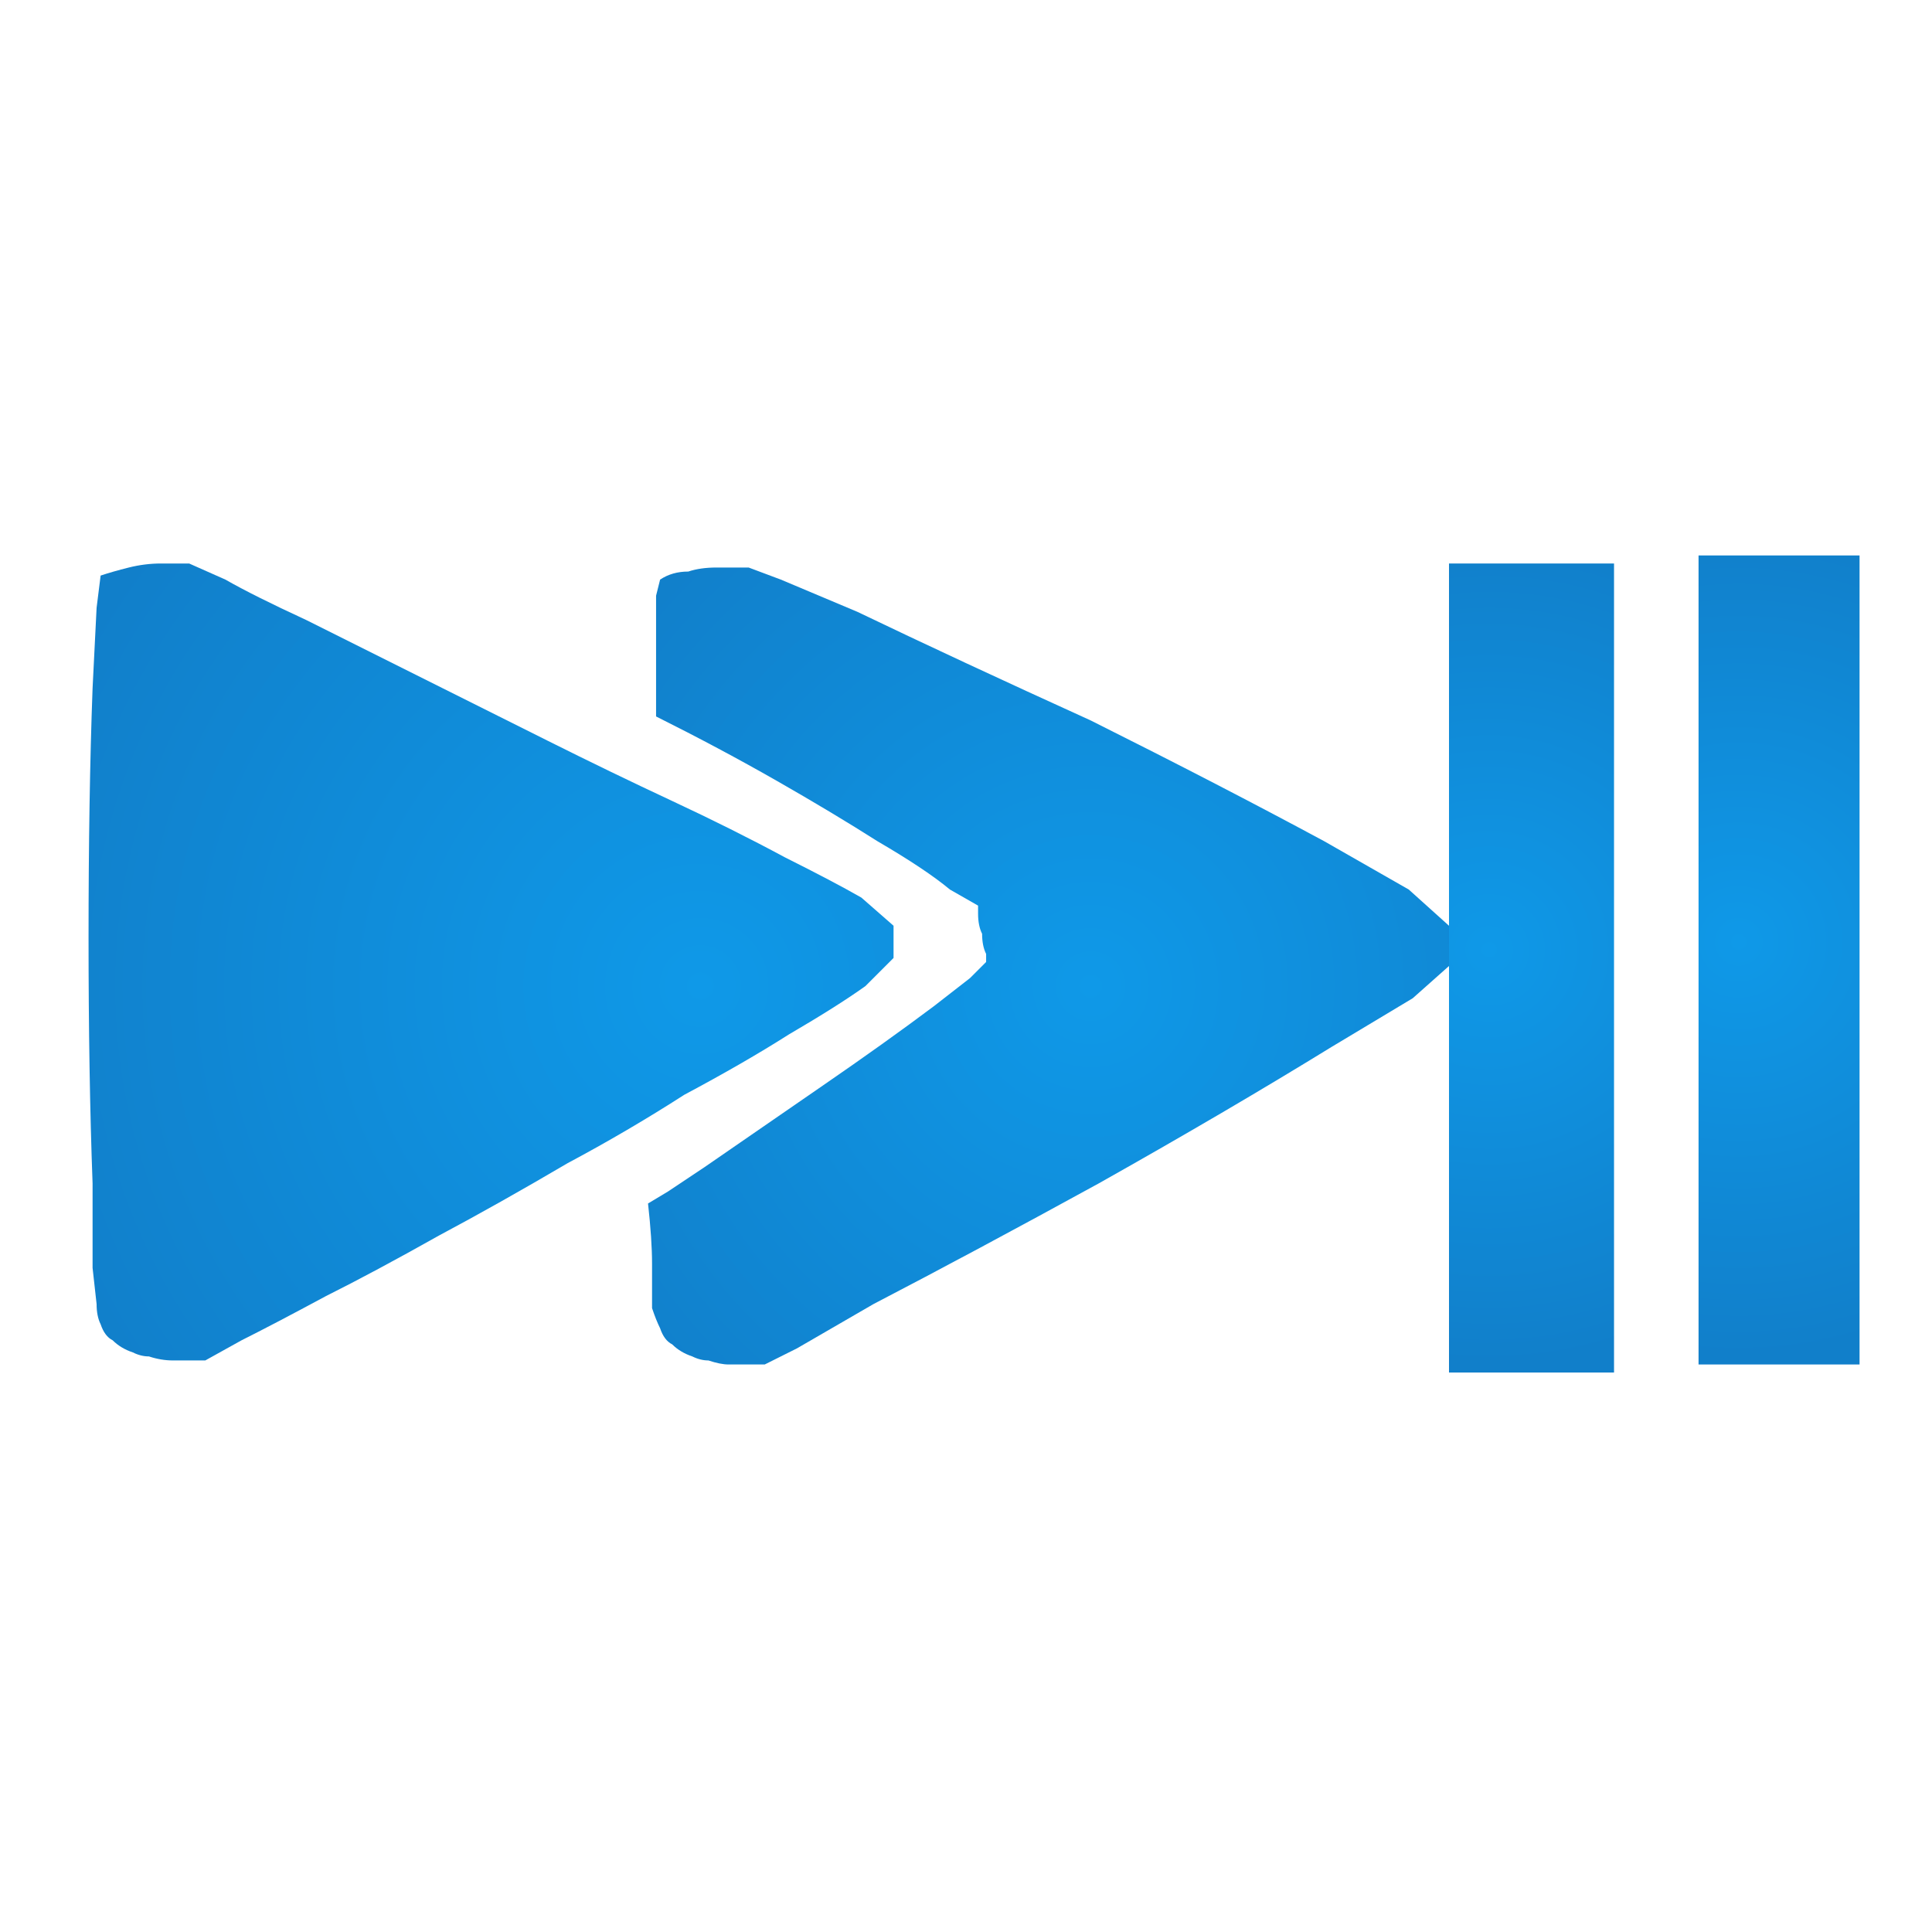
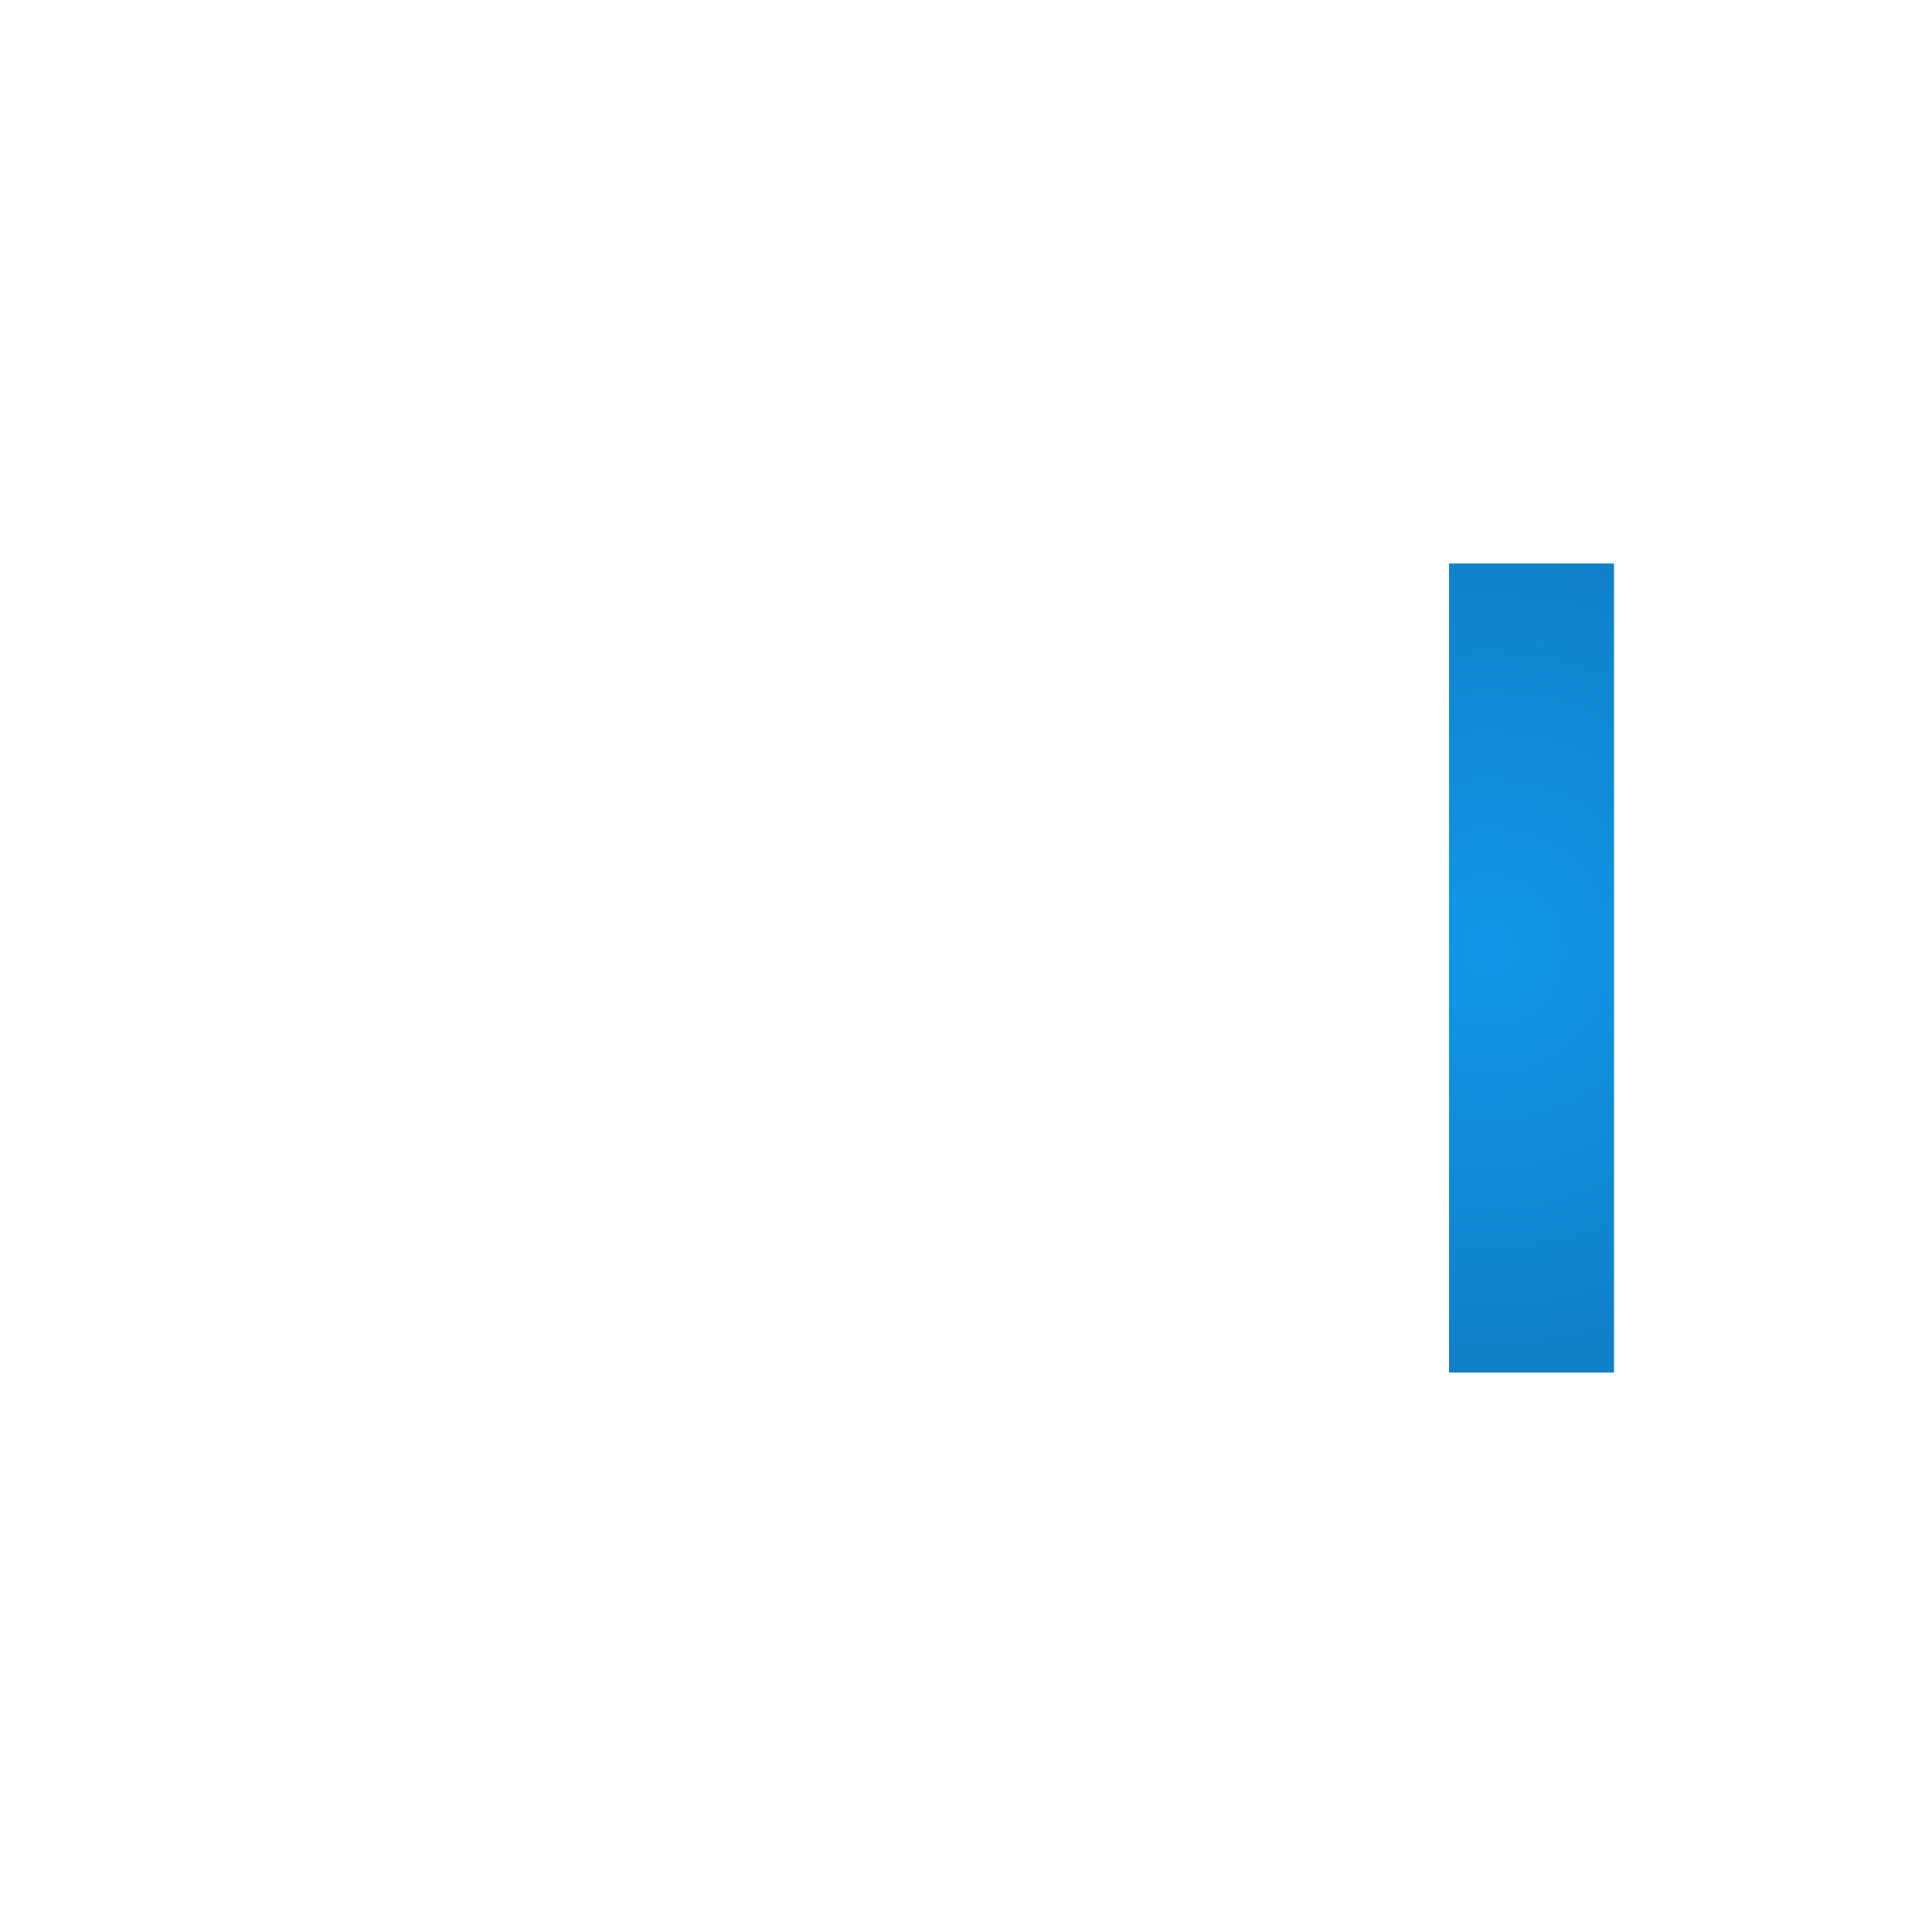
<svg xmlns="http://www.w3.org/2000/svg" height="24" width="24">
  <defs>
    <radialGradient cx="0" cy="0" gradientTransform="matrix(-0.007 -0.006 0.006 -0.007 13.55 12.25)" gradientUnits="userSpaceOnUse" id="gradient0" r="819.2" spreadMethod="pad">
      <stop offset="0" stop-color="#0F99E8" />
      <stop offset="0.992" stop-color="#117FCA" />
    </radialGradient>
    <radialGradient cx="0" cy="0" gradientTransform="matrix(0.002 0.006 0.006 -0.002 18.5 11.8)" gradientUnits="userSpaceOnUse" id="gradient1" r="819.2" spreadMethod="pad">
      <stop offset="0" stop-color="#0F99E8" />
      <stop offset="0.992" stop-color="#117FCA" />
    </radialGradient>
    <radialGradient cx="0" cy="0" gradientTransform="matrix(-0.009 -0.006 0.006 -0.009 8.7 12.25)" gradientUnits="userSpaceOnUse" id="gradient2" r="819.2" spreadMethod="pad">
      <stop offset="0" stop-color="#0F99E8" />
      <stop offset="0.992" stop-color="#117FCA" />
    </radialGradient>
    <radialGradient cx="0" cy="0" gradientTransform="matrix(0.002 0.006 0.006 -0.002 21.6 11.7)" gradientUnits="userSpaceOnUse" id="gradient3" r="819.2" spreadMethod="pad">
      <stop offset="0" stop-color="#0F99E8" />
      <stop offset="0.992" stop-color="#117FCA" />
    </radialGradient>
  </defs>
  <g>
-     <path d="M18 11.5 L18 11.55 Q18 11.55 18 11.55 18 11.55 18 11.55 18 11.55 18 11.55 18 11.6 18 11.6 L18 12 17.55 12.4 16.55 13 Q15.25 13.8 13.65 14.7 12.1 15.55 10.85 16.2 L9.9 16.75 9.5 16.95 Q9.4 16.95 9.3 16.95 9.2 16.95 9.05 16.95 8.95 16.95 8.8 16.9 8.7 16.9 8.6 16.85 8.45 16.8 8.35 16.7 8.25 16.65 8.2 16.5 8.15 16.4 8.1 16.25 L8.1 16.1 Q8.1 15.95 8.1 15.7 8.1 15.4 8.05 14.95 L8.3 14.8 8.75 14.5 Q9.4 14.05 10.2 13.5 11 12.95 11.6 12.5 L12.05 12.15 12.25 11.95 12.25 11.85 Q12.2 11.75 12.2 11.6 12.15 11.5 12.15 11.35 L12.15 11.25 11.8 11.05 Q11.5 10.8 10.9 10.45 10.35 10.1 9.65 9.7 8.95 9.3 8.15 8.9 8.15 8.35 8.15 7.95 8.15 7.6 8.15 7.4 L8.2 7.2 Q8.35 7.1 8.55 7.1 8.7 7.05 8.9 7.05 9.1 7.05 9.3 7.05 L9.7 7.2 10.65 7.6 Q11.9 8.2 13.55 8.95 15.15 9.75 16.45 10.45 L17.5 11.05 18 11.5" fill="url(#gradient0)" stroke="none" />
    <path d="M18 11.5 L18 7 20.05 7 20.05 17.05 18 17.05 18 12 18 11.6 18 11.55 18 11.5" fill="url(#gradient1)" stroke="none" />
-     <path d="M11.1 11.9 L10.75 12.25 Q10.4 12.5 9.8 12.85 9.25 13.2 8.5 13.6 7.8 14.05 7.05 14.45 6.2 14.95 5.45 15.35 4.65 15.8 4.05 16.1 3.4 16.45 3 16.65 L2.55 16.9 Q2.5 16.9 2.35 16.9 2.25 16.9 2.15 16.9 2 16.9 1.85 16.85 1.75 16.85 1.65 16.8 1.5 16.75 1.4 16.65 1.3 16.6 1.25 16.45 1.2 16.35 1.2 16.2 L1.15 15.75 1.15 14.7 Q1.1 13.35 1.1 11.65 1.1 9.9 1.15 8.55 L1.2 7.55 1.25 7.15 Q1.4 7.1 1.6 7.05 1.8 7 2 7 2.2 7 2.35 7 L2.8 7.2 Q3.15 7.4 3.8 7.7 4.4 8 5.2 8.4 6 8.8 6.8 9.2 7.6 9.6 8.35 9.95 9.1 10.3 9.75 10.65 10.35 10.95 10.7 11.15 L11.1 11.5 11.1 11.55 11.1 11.7 Q11.1 11.75 11.1 11.85 L11.1 11.9" fill="url(#gradient2)" stroke="none" />
-     <path d="M23.1 6.9 L23.1 16.95 21.1 16.95 21.1 6.9 23.1 6.9" fill="url(#gradient3)" stroke="none" />
  </g>
</svg>